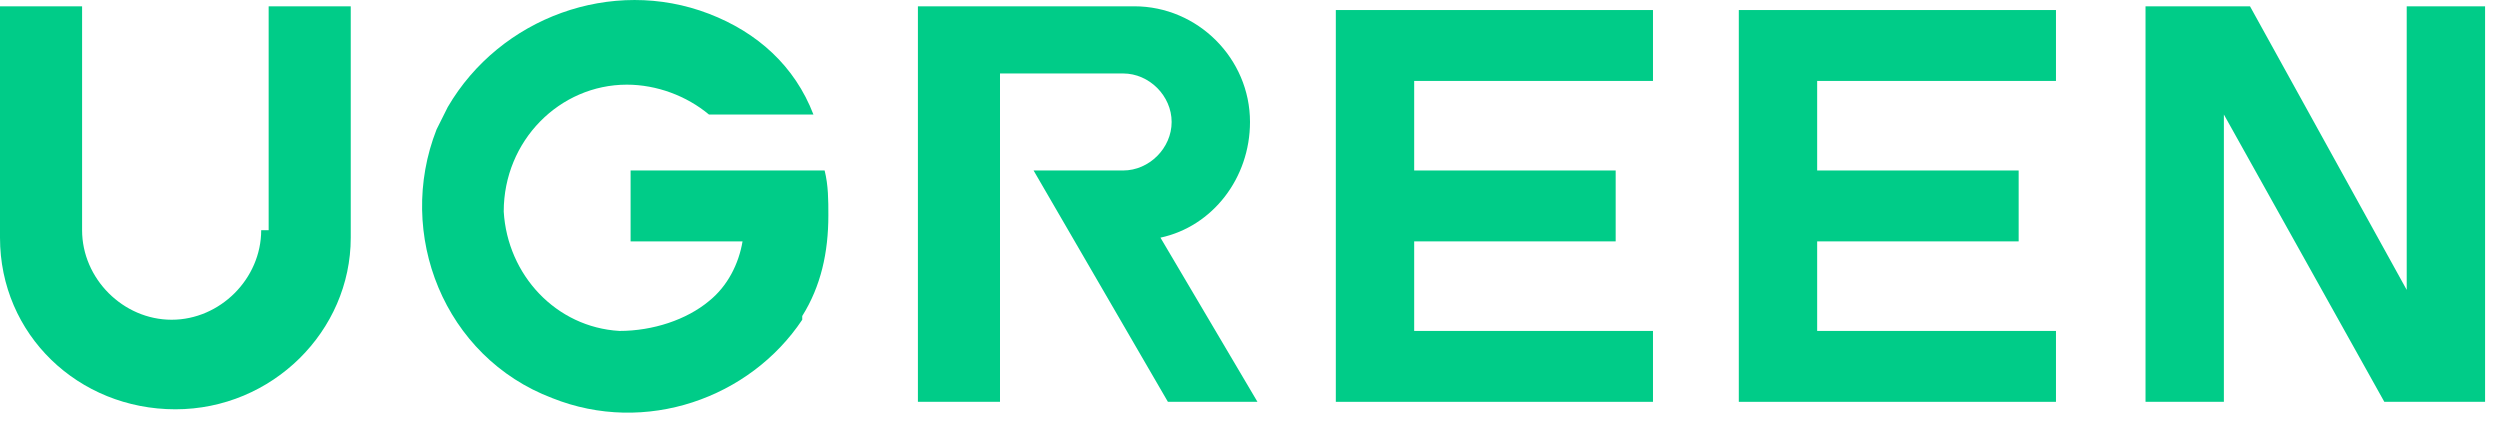
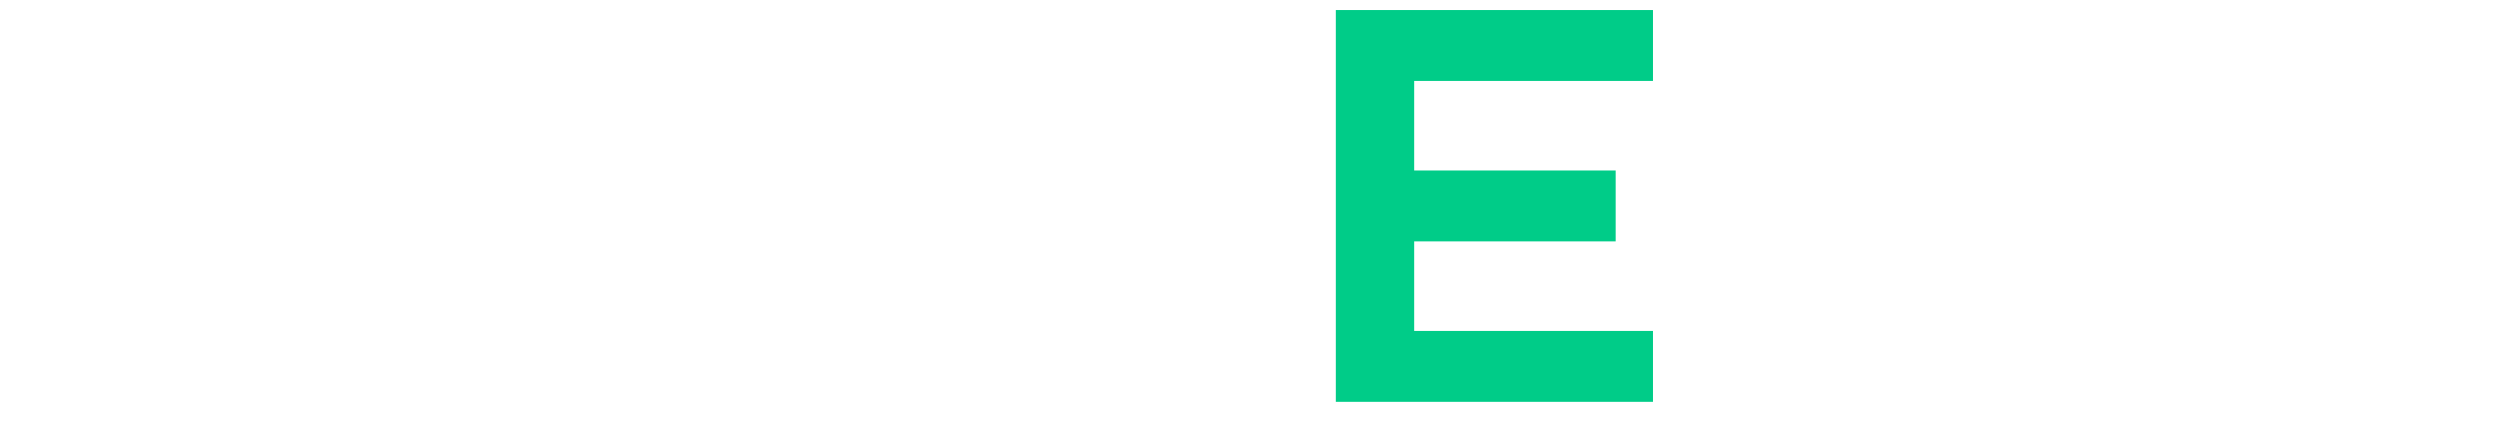
<svg xmlns="http://www.w3.org/2000/svg" width="67" height="12" viewBox="0 0 67 12" fill="none">
-   <path d="M64.5 0.169V7.769L60.3 0.169H57.5V10.769H59.6V3.069L63.9 10.769H66.6V0.169H64.5Z" fill="#00CC88" />
-   <path d="M33.5 3.269C33.5 1.569 32.1 0.169 30.4 0.169H24.6V10.769H26.8V1.969H30.1C30.8 1.969 31.4 2.569 31.4 3.269C31.4 3.969 30.8 4.569 30.1 4.569H27.7L31.3 10.769H33.7L31.1 6.369C32.5 6.069 33.5 4.769 33.5 3.269Z" fill="#00CC88" />
-   <path d="M7 6.169C7 7.469 5.9 8.569 4.6 8.569C3.3 8.569 2.2 7.469 2.2 6.169V0.169H0V6.369C0 8.969 2.1 10.969 4.7 10.969C7.3 10.969 9.4 8.869 9.4 6.369V0.169H7.2V6.169H7Z" fill="#00CC88" />
-   <path d="M16.9 4.569V6.469H19.9C19.8 7.069 19.5 7.669 19 8.069C18.4 8.569 17.5 8.869 16.6 8.869C14.9 8.769 13.6 7.369 13.5 5.669C13.5 3.769 15 2.269 16.8 2.269C17.6 2.269 18.4 2.569 19 3.069H21.8C21.3 1.769 20.3 0.869 19 0.369C16.4 -0.631 13.4 0.469 12 2.869C11.9 3.069 11.8 3.269 11.7 3.469C10.6 6.269 11.9 9.569 14.8 10.669C17.3 11.669 20.1 10.669 21.5 8.569C21.5 8.569 21.5 8.569 21.5 8.469C22 7.669 22.2 6.769 22.2 5.769C22.2 5.369 22.2 4.969 22.1 4.569H16.9Z" fill="#00CC88" />
  <path d="M35.7 10.769H44.3V8.869H37.9V6.469H43.3V4.569H37.9V2.169H44.3V0.269H35.8V10.769H35.7Z" fill="#00CC88" />
-   <path d="M46.6 10.769H55.1V8.869H48.7V6.469H54.1V4.569H48.7V2.169H55.1V0.269H46.6V10.769Z" fill="#00CC88" />
</svg>